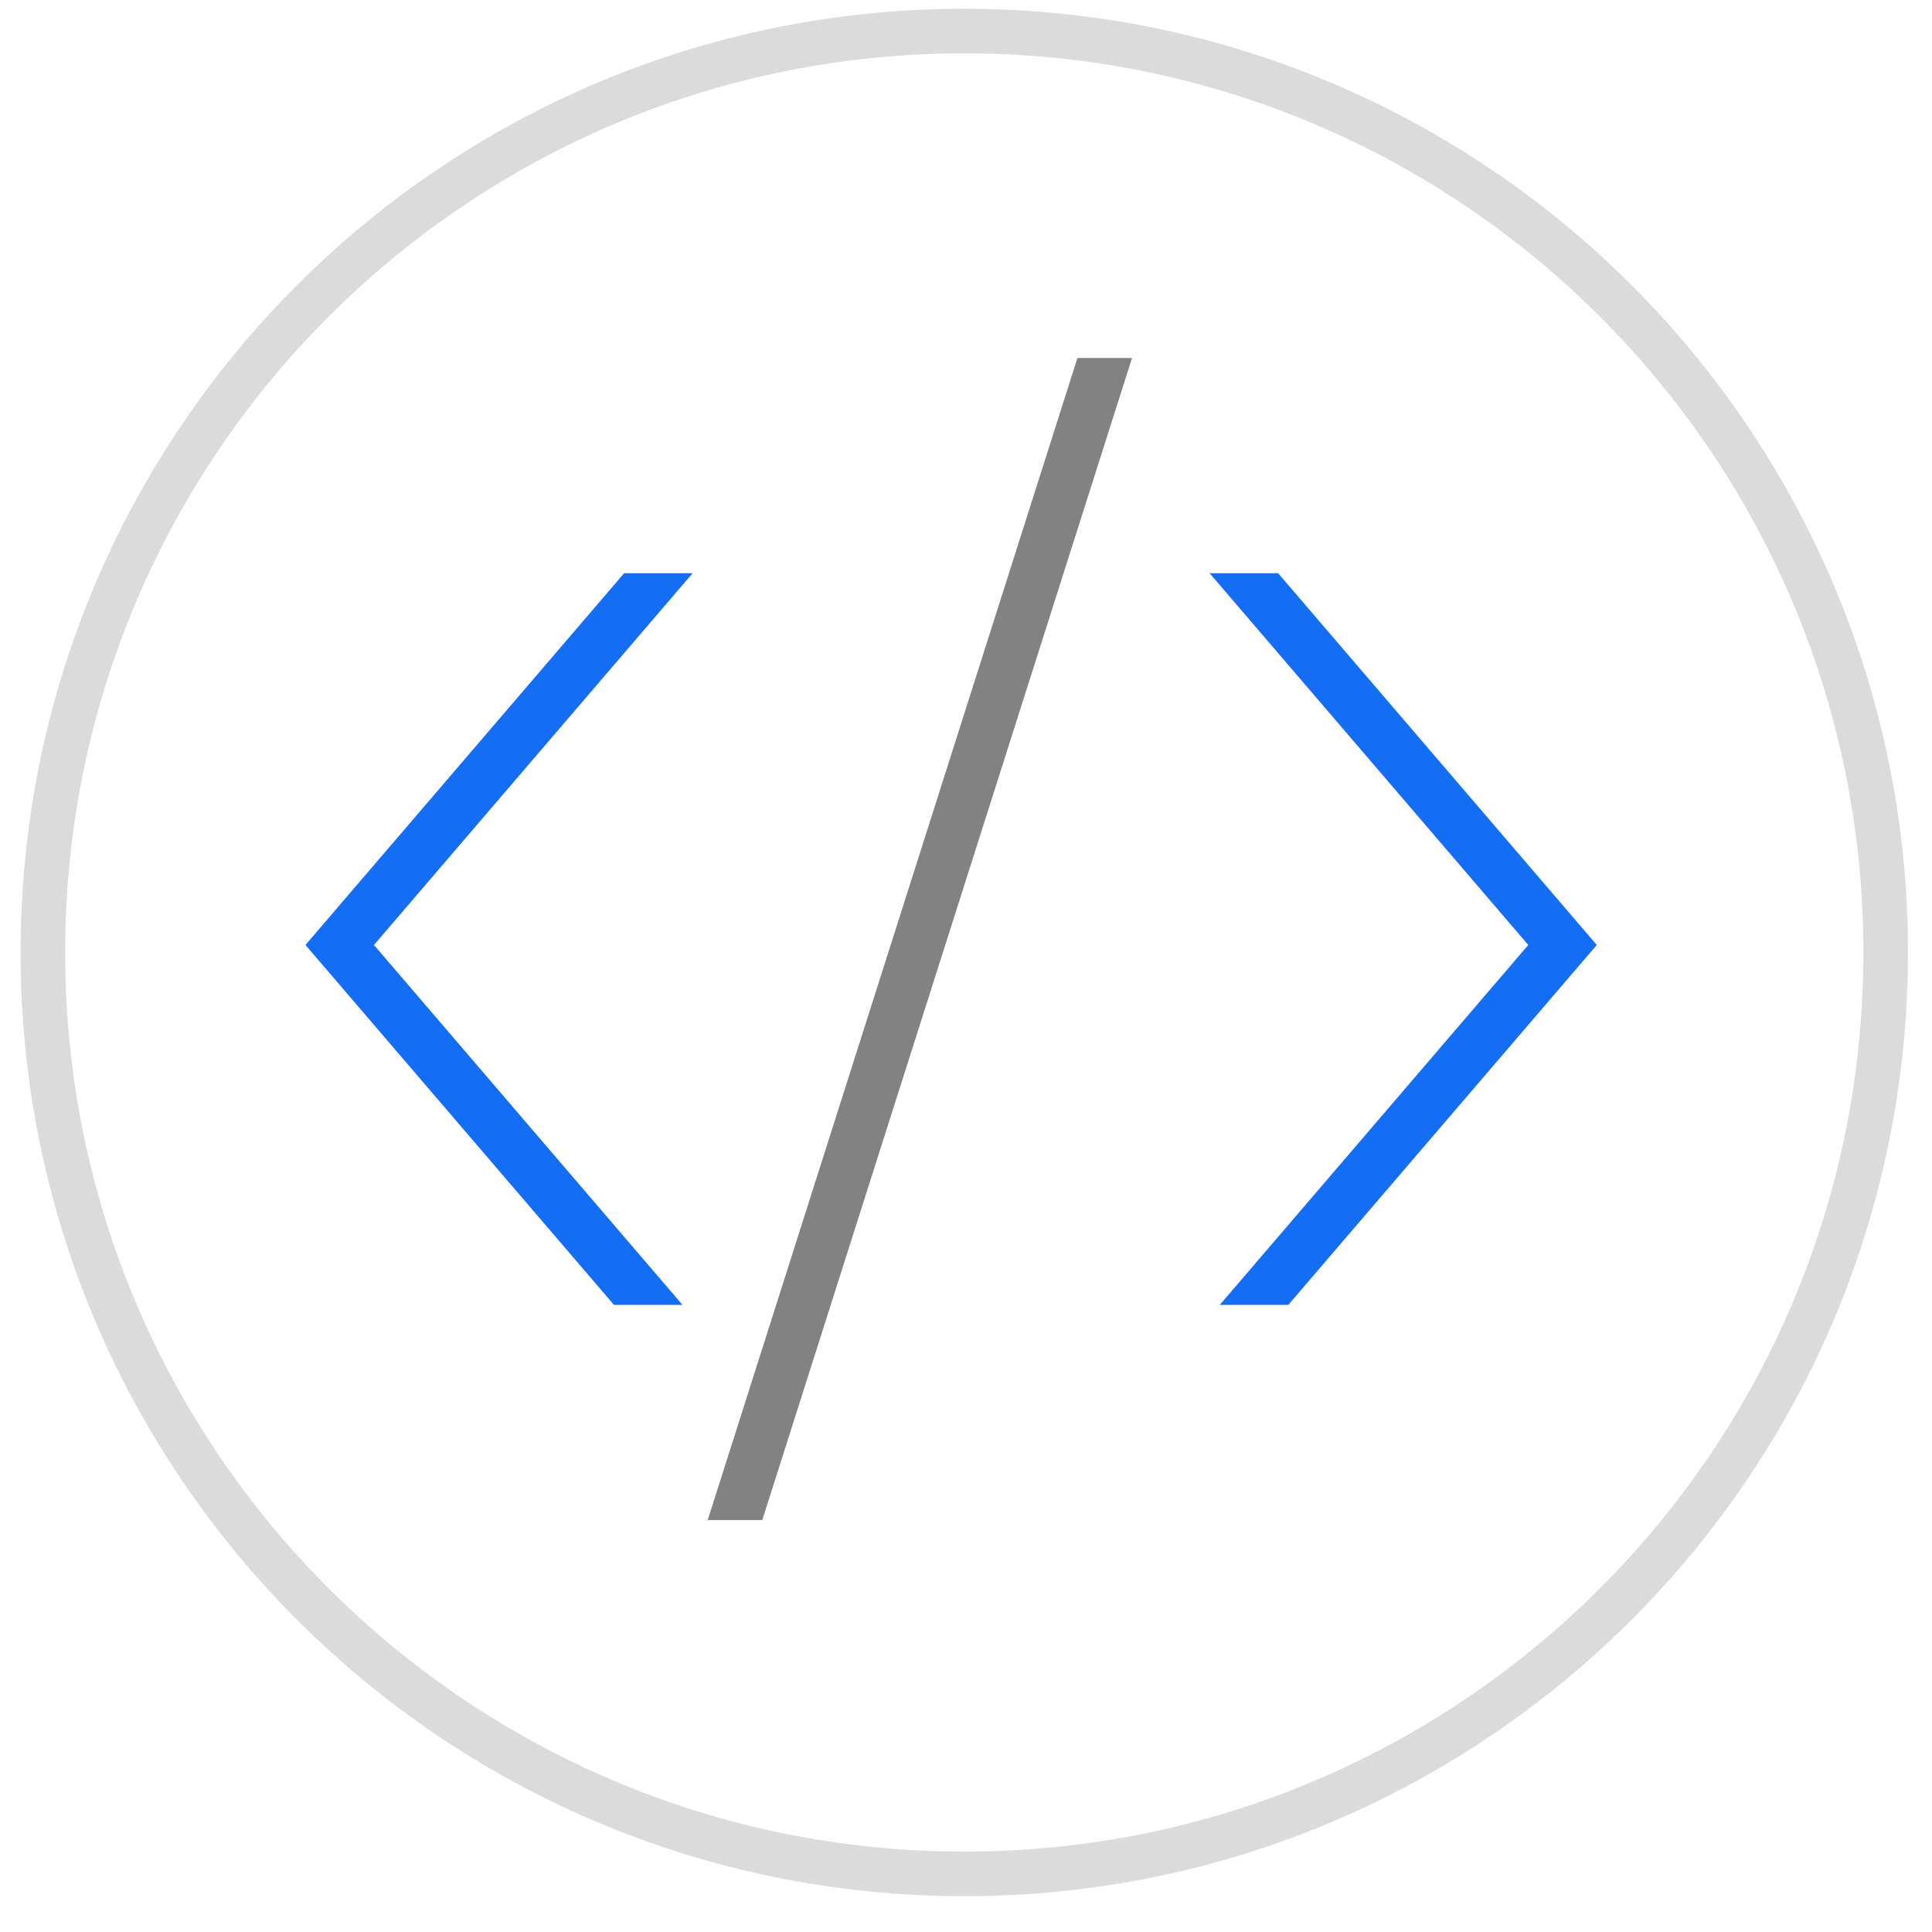
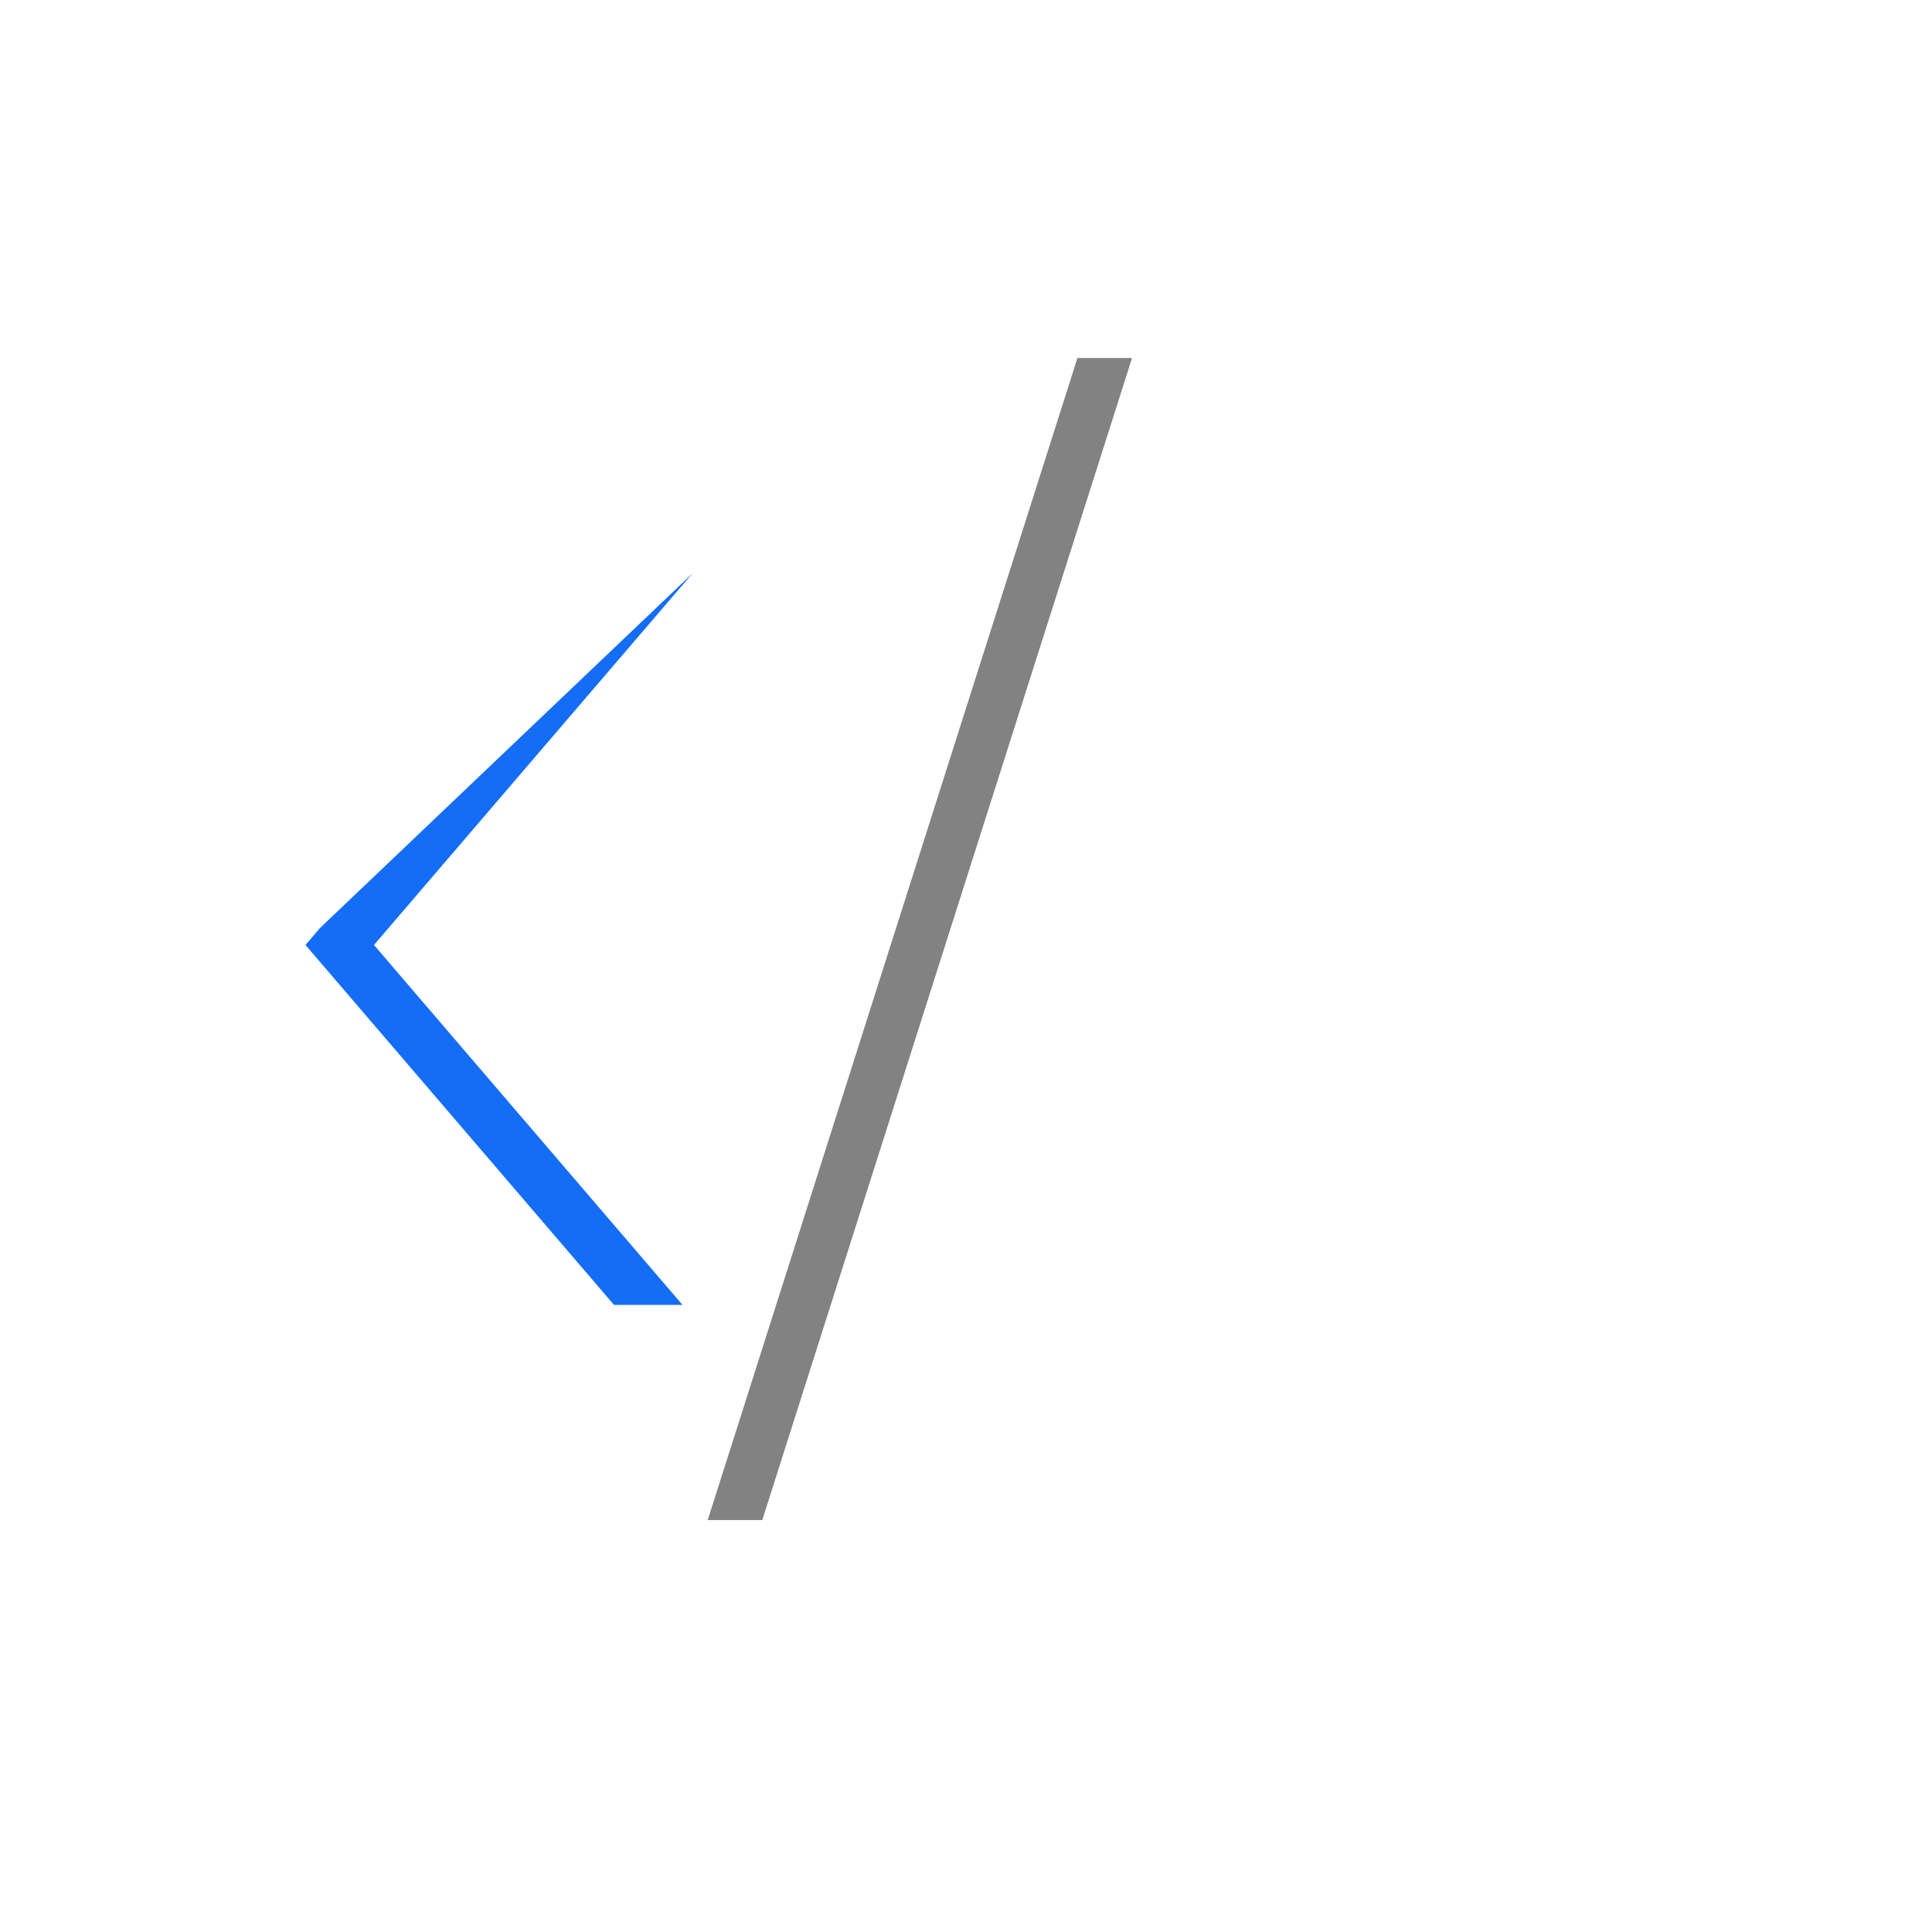
<svg xmlns="http://www.w3.org/2000/svg" width="65" height="65" viewBox="0 0 65 65" fill="none">
  <g clip-path="url(#clip0_1309_8441)">
    <g clip-path="url(#clip1_1309_8441)">
      <g clip-path="url(#clip2_1309_8441)">
-         <path d="M63.442 32.045C63.442 14.924 49.563 1.045 32.442 1.045C15.322 1.045 1.442 14.924 1.442 32.045C1.442 49.166 15.322 63.045 32.442 63.045C49.563 63.045 63.442 49.166 63.442 32.045Z" stroke="#DBDBDB" stroke-width="1.5" />
        <path fill-rule="evenodd" clip-rule="evenodd" d="M23.81 51.141L36.249 12.045H38.086L25.646 51.141H23.81Z" fill="#828282" />
-         <path fill-rule="evenodd" clip-rule="evenodd" d="M22.961 43.901L12.582 31.793L23.303 19.285H20.998L10.765 31.223L10.277 31.793L10.765 32.362L20.656 43.901H22.961Z" fill="#146EF5" />
-         <path fill-rule="evenodd" clip-rule="evenodd" d="M40.696 19.285L51.417 31.793L41.039 43.901H43.344L53.234 32.362L53.722 31.793L53.234 31.223L43.001 19.285H40.696Z" fill="#146EF5" />
+         <path fill-rule="evenodd" clip-rule="evenodd" d="M22.961 43.901L12.582 31.793L23.303 19.285L10.765 31.223L10.277 31.793L10.765 32.362L20.656 43.901H22.961Z" fill="#146EF5" />
      </g>
    </g>
  </g>
  <defs>
    <clipPath id="clip0_1309_8441">
      <rect width="64" height="64" fill="white" transform="translate(0.442 0.045)" />
    </clipPath>
    <clipPath id="clip1_1309_8441">
      <rect width="64" height="64" fill="white" transform="translate(0.442 0.045)" />
    </clipPath>
    <clipPath id="clip2_1309_8441">
      <rect width="64" height="64" fill="white" transform="translate(0.442 0.045)" />
    </clipPath>
  </defs>
</svg>